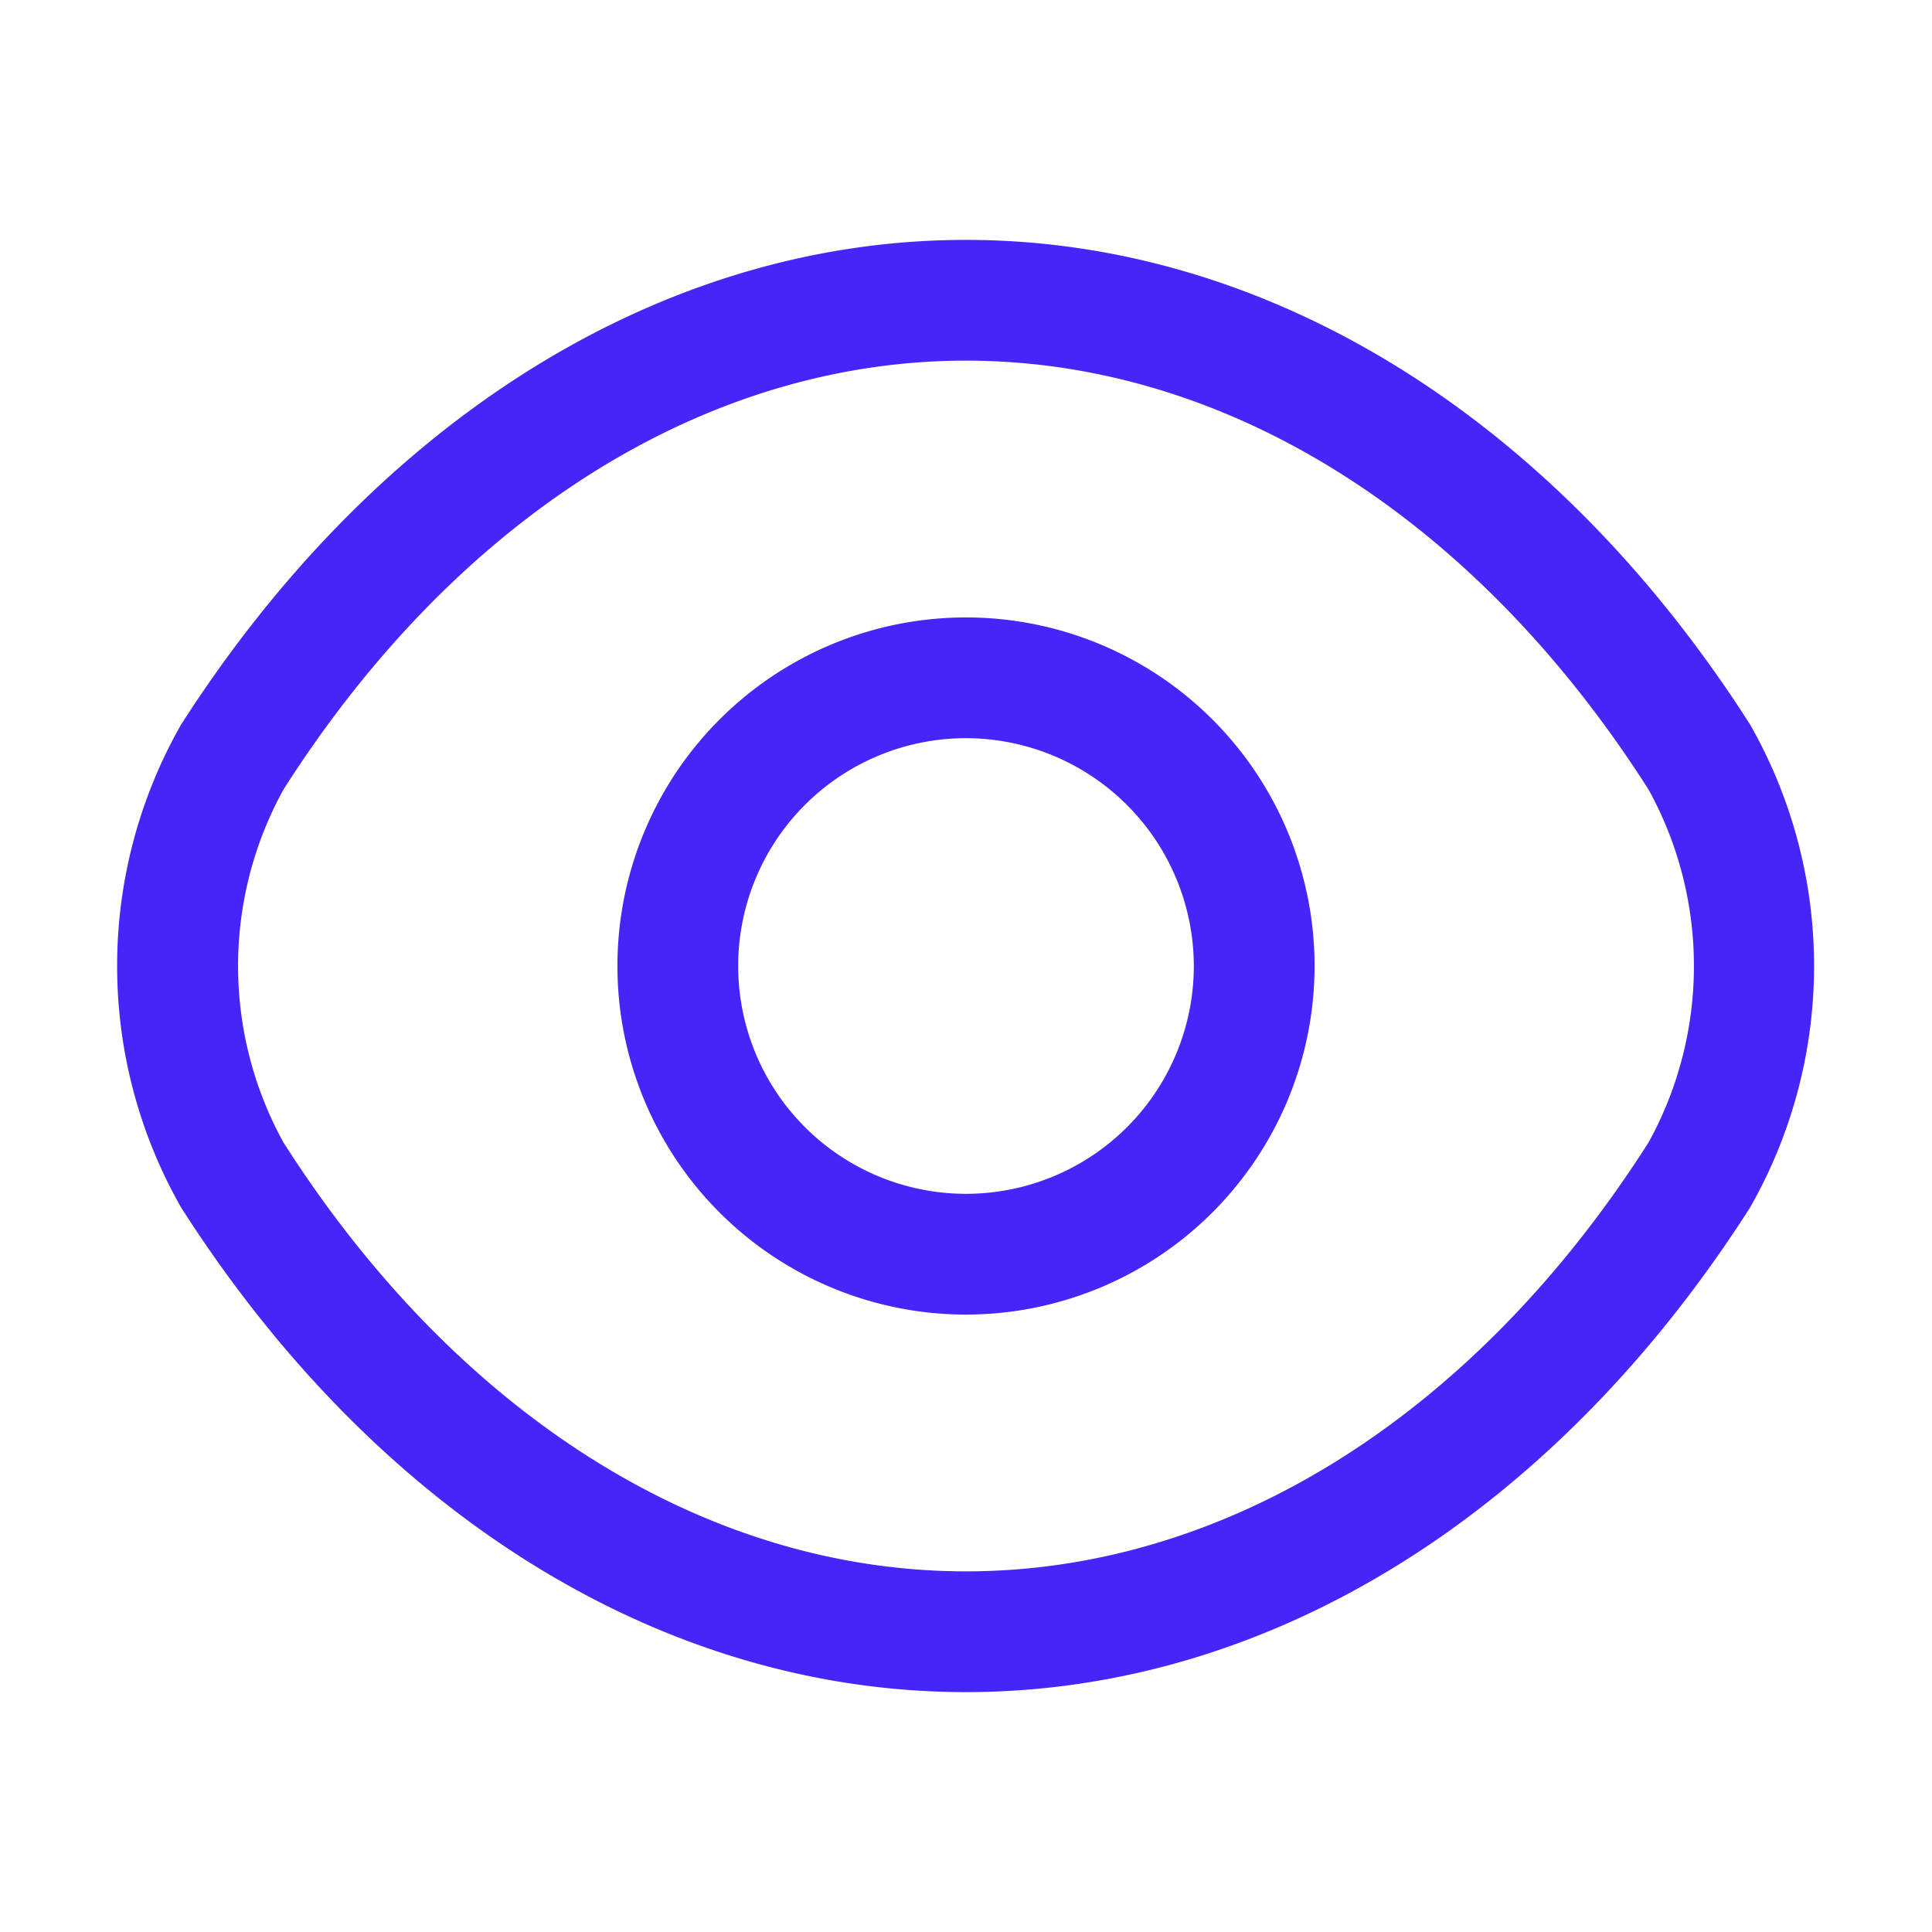
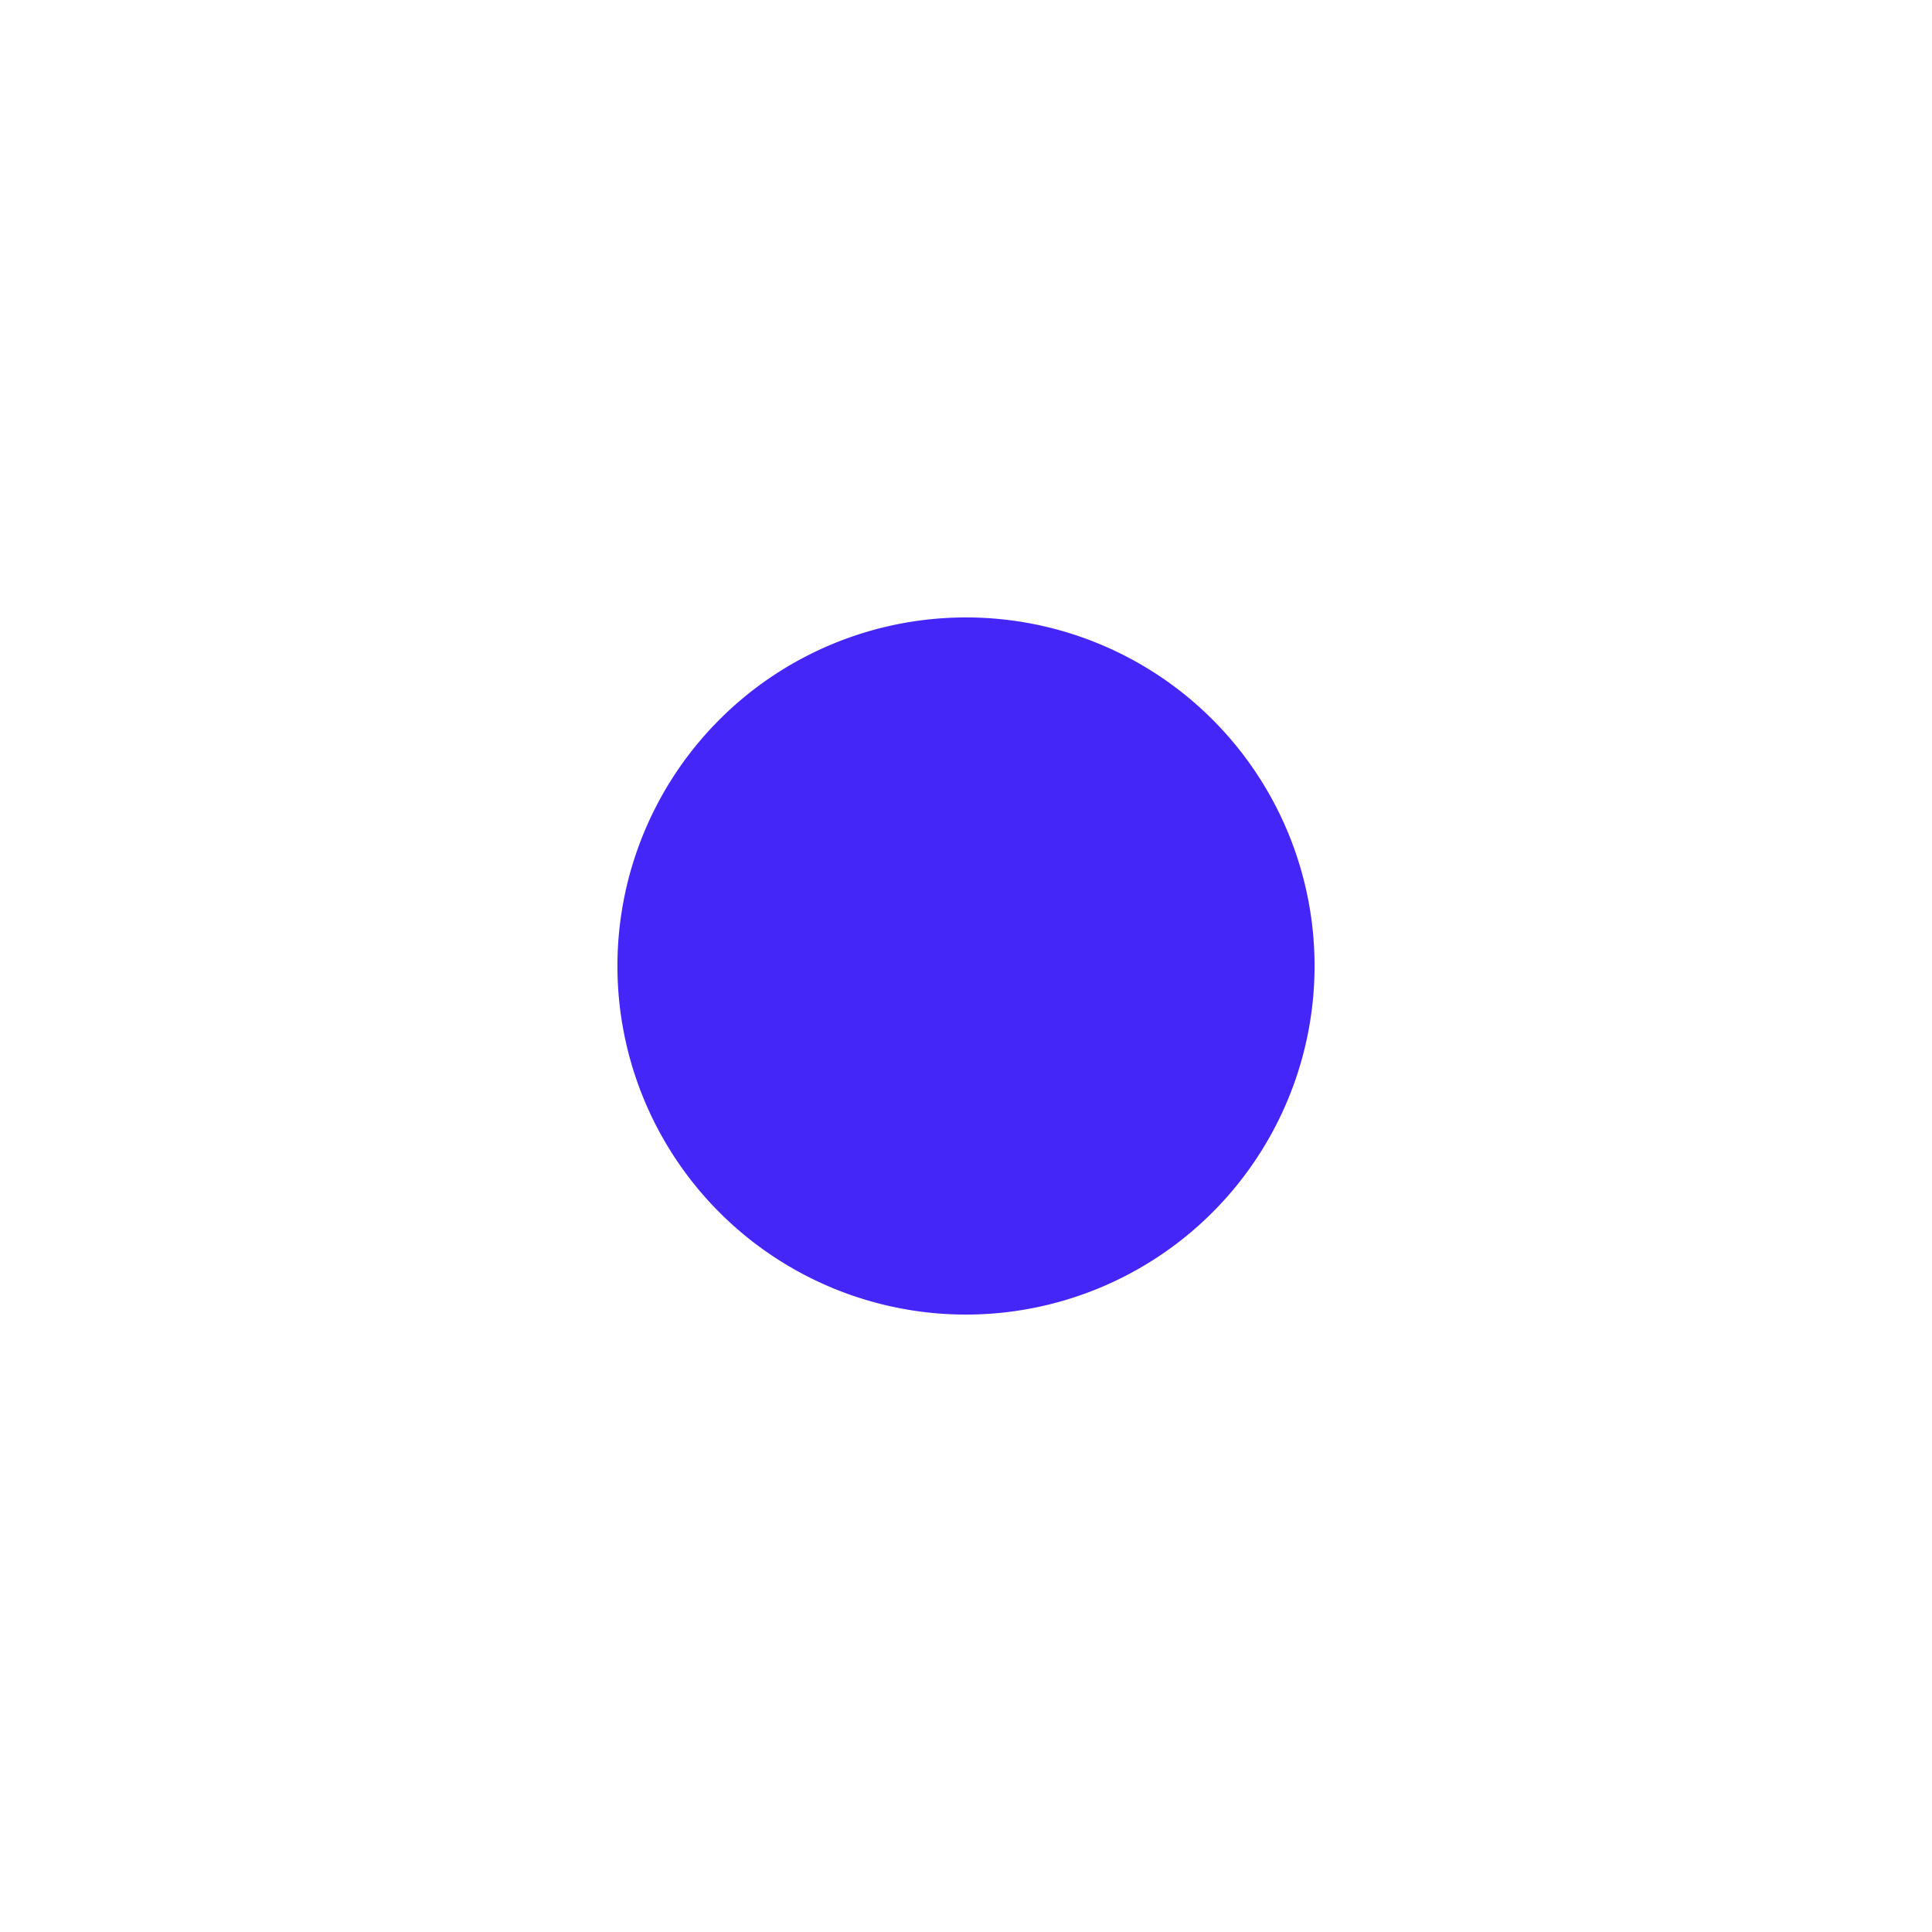
<svg xmlns="http://www.w3.org/2000/svg" width="24" height="24" viewBox="0 0 24 24">
  <g transform="translate(-108 -188)">
-     <path d="M4.33,8.66A4.33,4.33,0,1,1,8.66,4.33,4.332,4.332,0,0,1,4.33,8.66Zm0-7.16A2.83,2.83,0,1,0,7.16,4.33,2.834,2.834,0,0,0,4.33,1.5Z" transform="translate(115.67 195.67)" fill="#4526f9" />
-     <path d="M10.545,18.04c-3.76,0-7.31-2.2-9.75-6.02a6.058,6.058,0,0,1,0-6C3.245,2.2,6.8,0,10.545,0s7.3,2.2,9.74,6.02a6.058,6.058,0,0,1,0,6C17.845,15.84,14.3,18.04,10.545,18.04Zm0-16.54c-3.23,0-6.32,1.94-8.48,5.33a4.544,4.544,0,0,0,0,4.38c2.16,3.39,5.25,5.33,8.48,5.33s6.32-1.94,8.48-5.33a4.544,4.544,0,0,0,0-4.38C16.865,3.44,13.775,1.5,10.545,1.5Z" transform="translate(109.455 190.98)" fill="#4526f9" />
+     <path d="M4.33,8.66A4.33,4.33,0,1,1,8.66,4.33,4.332,4.332,0,0,1,4.33,8.66Zm0-7.16Z" transform="translate(115.67 195.67)" fill="#4526f9" />
    <path d="M0,0H24V24H0Z" transform="translate(108 188)" fill="none" opacity="0" />
  </g>
</svg>